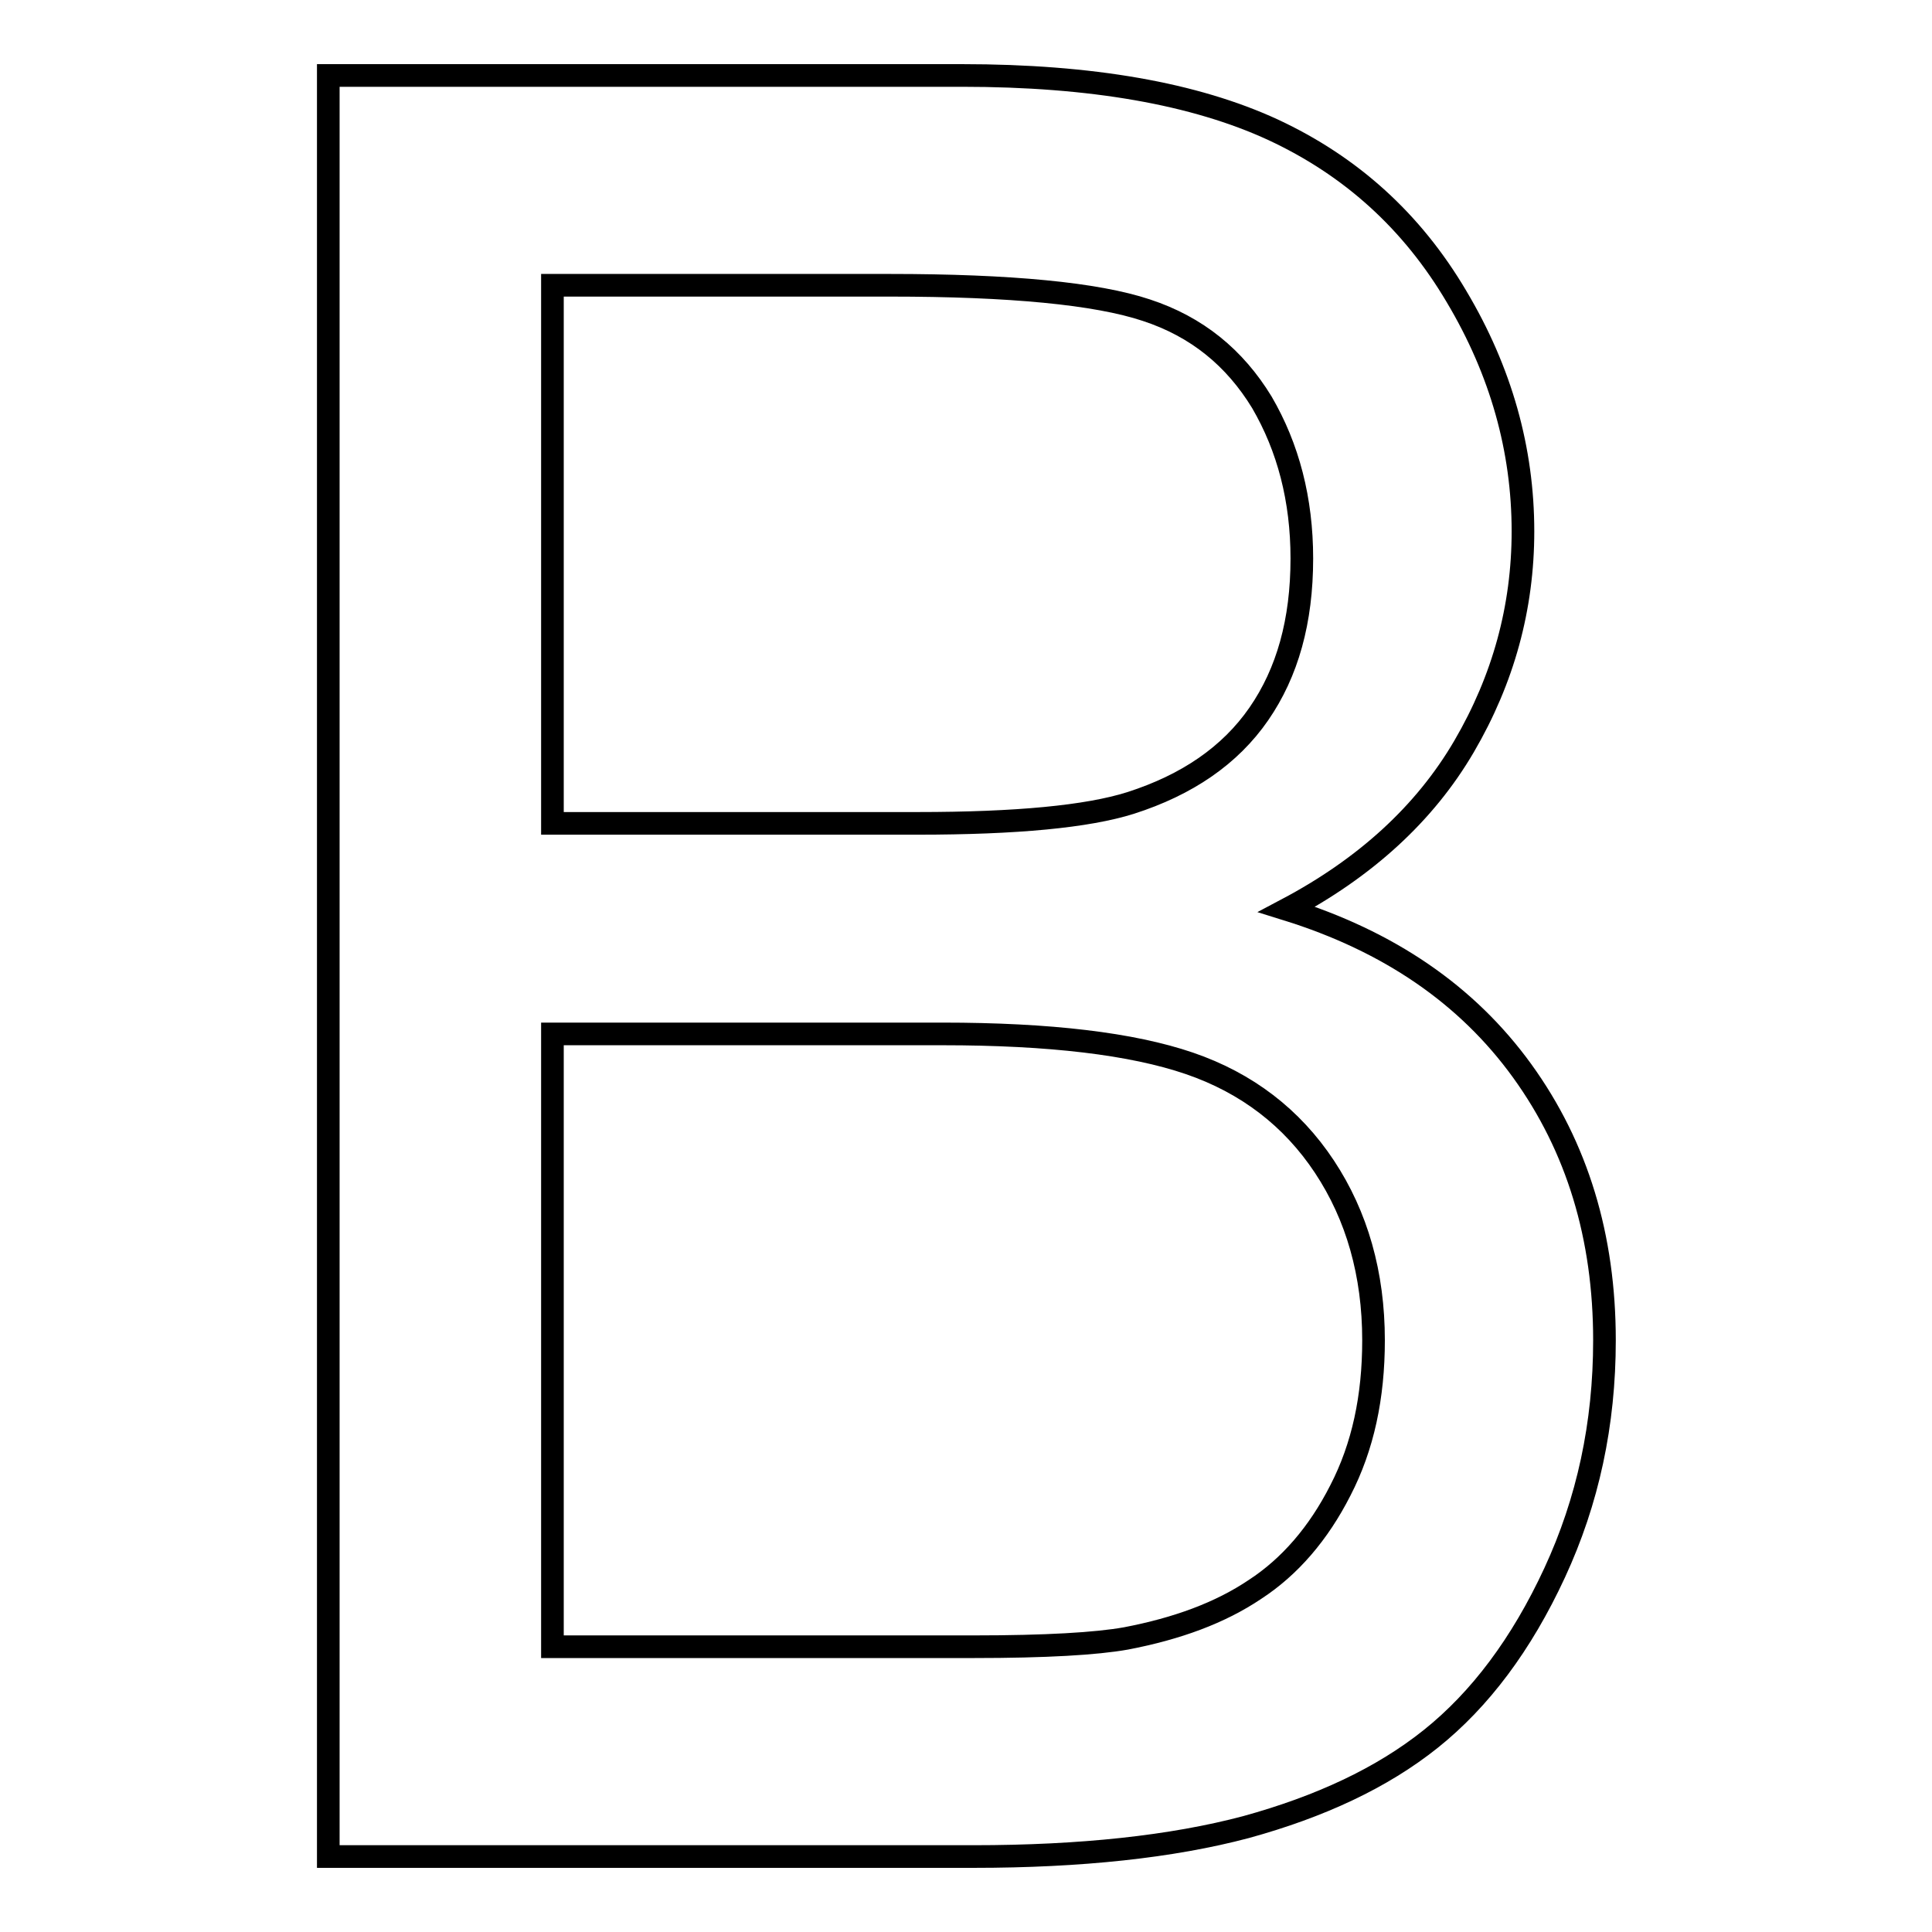
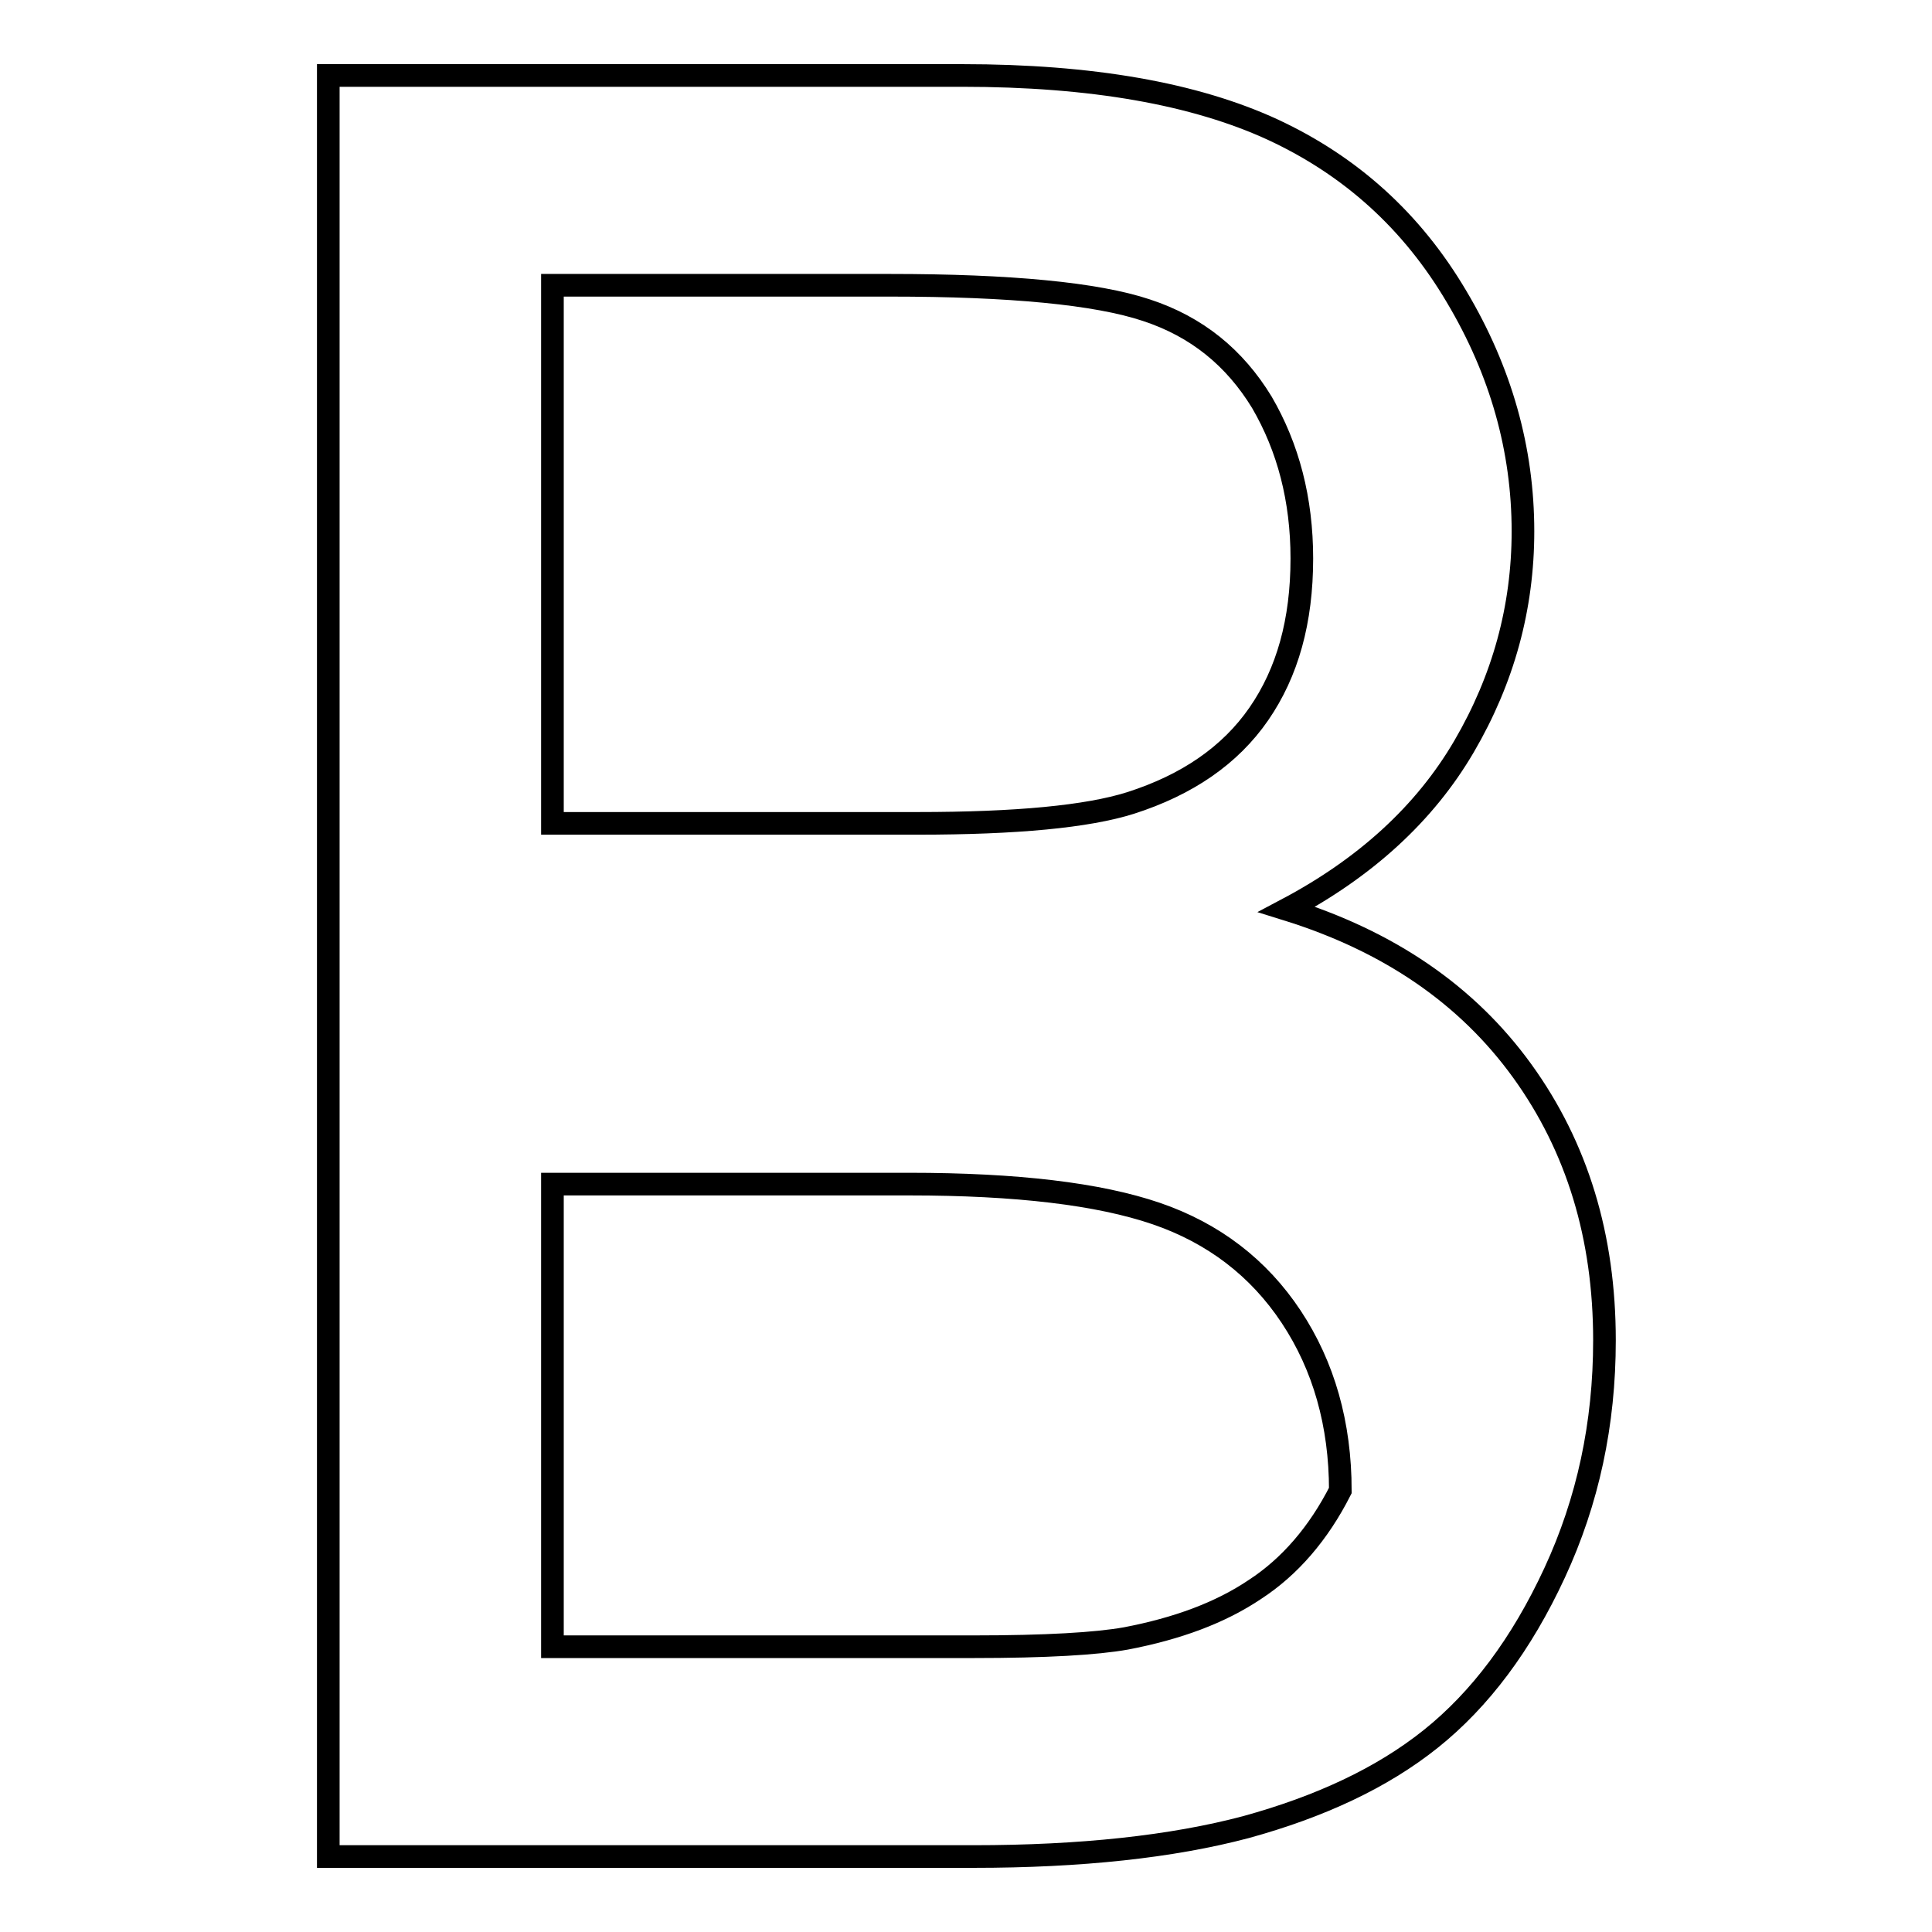
<svg xmlns="http://www.w3.org/2000/svg" version="1.1" x="0px" y="0px" viewBox="0 0 256 256" enable-background="new 0 0 256 256" xml:space="preserve">
  <g>
    <g>
-       <path stroke-width="3" fill-opacity="0" stroke="#000000" d="M43.5,246V10h84c17.1,0,30.8,2.4,41.2,7.2c10.3,4.8,18.4,12.1,24.3,22.1c5.9,9.9,8.8,20.3,8.8,31.1c0,10.1-2.6,19.6-7.8,28.5c-5.2,8.9-13.1,16.1-23.5,21.6c13.5,4.2,23.9,11.3,31.2,21.4c7.3,10.1,10.9,22,10.9,35.7c0,11.1-2.2,21.3-6.6,30.8c-4.4,9.5-9.9,16.8-16.4,22c-6.5,5.2-14.7,9-24.5,11.7c-9.8,2.6-21.9,3.9-36.1,3.9L43.5,246L43.5,246z M73.2,109.1h48.4c13.1,0,22.5-0.9,28.2-2.7c7.5-2.4,13.2-6.3,17-11.8c3.8-5.5,5.7-12.3,5.7-20.6c0-7.8-1.8-14.7-5.3-20.7c-3.6-5.9-8.6-10-15.3-12.2c-6.6-2.2-18-3.3-34-3.3H73.2V109.1z M73.2,218.2H129c9.6,0,16.3-0.4,20.2-1.1c6.8-1.3,12.5-3.4,17.1-6.5c4.6-3,8.4-7.4,11.3-13.1c3-5.8,4.4-12.4,4.4-19.9c0-8.8-2.2-16.5-6.5-23c-4.3-6.5-10.3-11.1-17.9-13.7c-7.6-2.6-18.5-3.9-32.7-3.9H73.2V218.2z" />
+       <path stroke-width="3" fill-opacity="0" stroke="#000000" d="M43.5,246V10h84c17.1,0,30.8,2.4,41.2,7.2c10.3,4.8,18.4,12.1,24.3,22.1c5.9,9.9,8.8,20.3,8.8,31.1c0,10.1-2.6,19.6-7.8,28.5c-5.2,8.9-13.1,16.1-23.5,21.6c13.5,4.2,23.9,11.3,31.2,21.4c7.3,10.1,10.9,22,10.9,35.7c0,11.1-2.2,21.3-6.6,30.8c-4.4,9.5-9.9,16.8-16.4,22c-6.5,5.2-14.7,9-24.5,11.7c-9.8,2.6-21.9,3.9-36.1,3.9L43.5,246L43.5,246z M73.2,109.1h48.4c13.1,0,22.5-0.9,28.2-2.7c7.5-2.4,13.2-6.3,17-11.8c3.8-5.5,5.7-12.3,5.7-20.6c0-7.8-1.8-14.7-5.3-20.7c-3.6-5.9-8.6-10-15.3-12.2c-6.6-2.2-18-3.3-34-3.3H73.2V109.1z M73.2,218.2H129c9.6,0,16.3-0.4,20.2-1.1c6.8-1.3,12.5-3.4,17.1-6.5c4.6-3,8.4-7.4,11.3-13.1c0-8.8-2.2-16.5-6.5-23c-4.3-6.5-10.3-11.1-17.9-13.7c-7.6-2.6-18.5-3.9-32.7-3.9H73.2V218.2z" />
    </g>
  </g>
</svg>